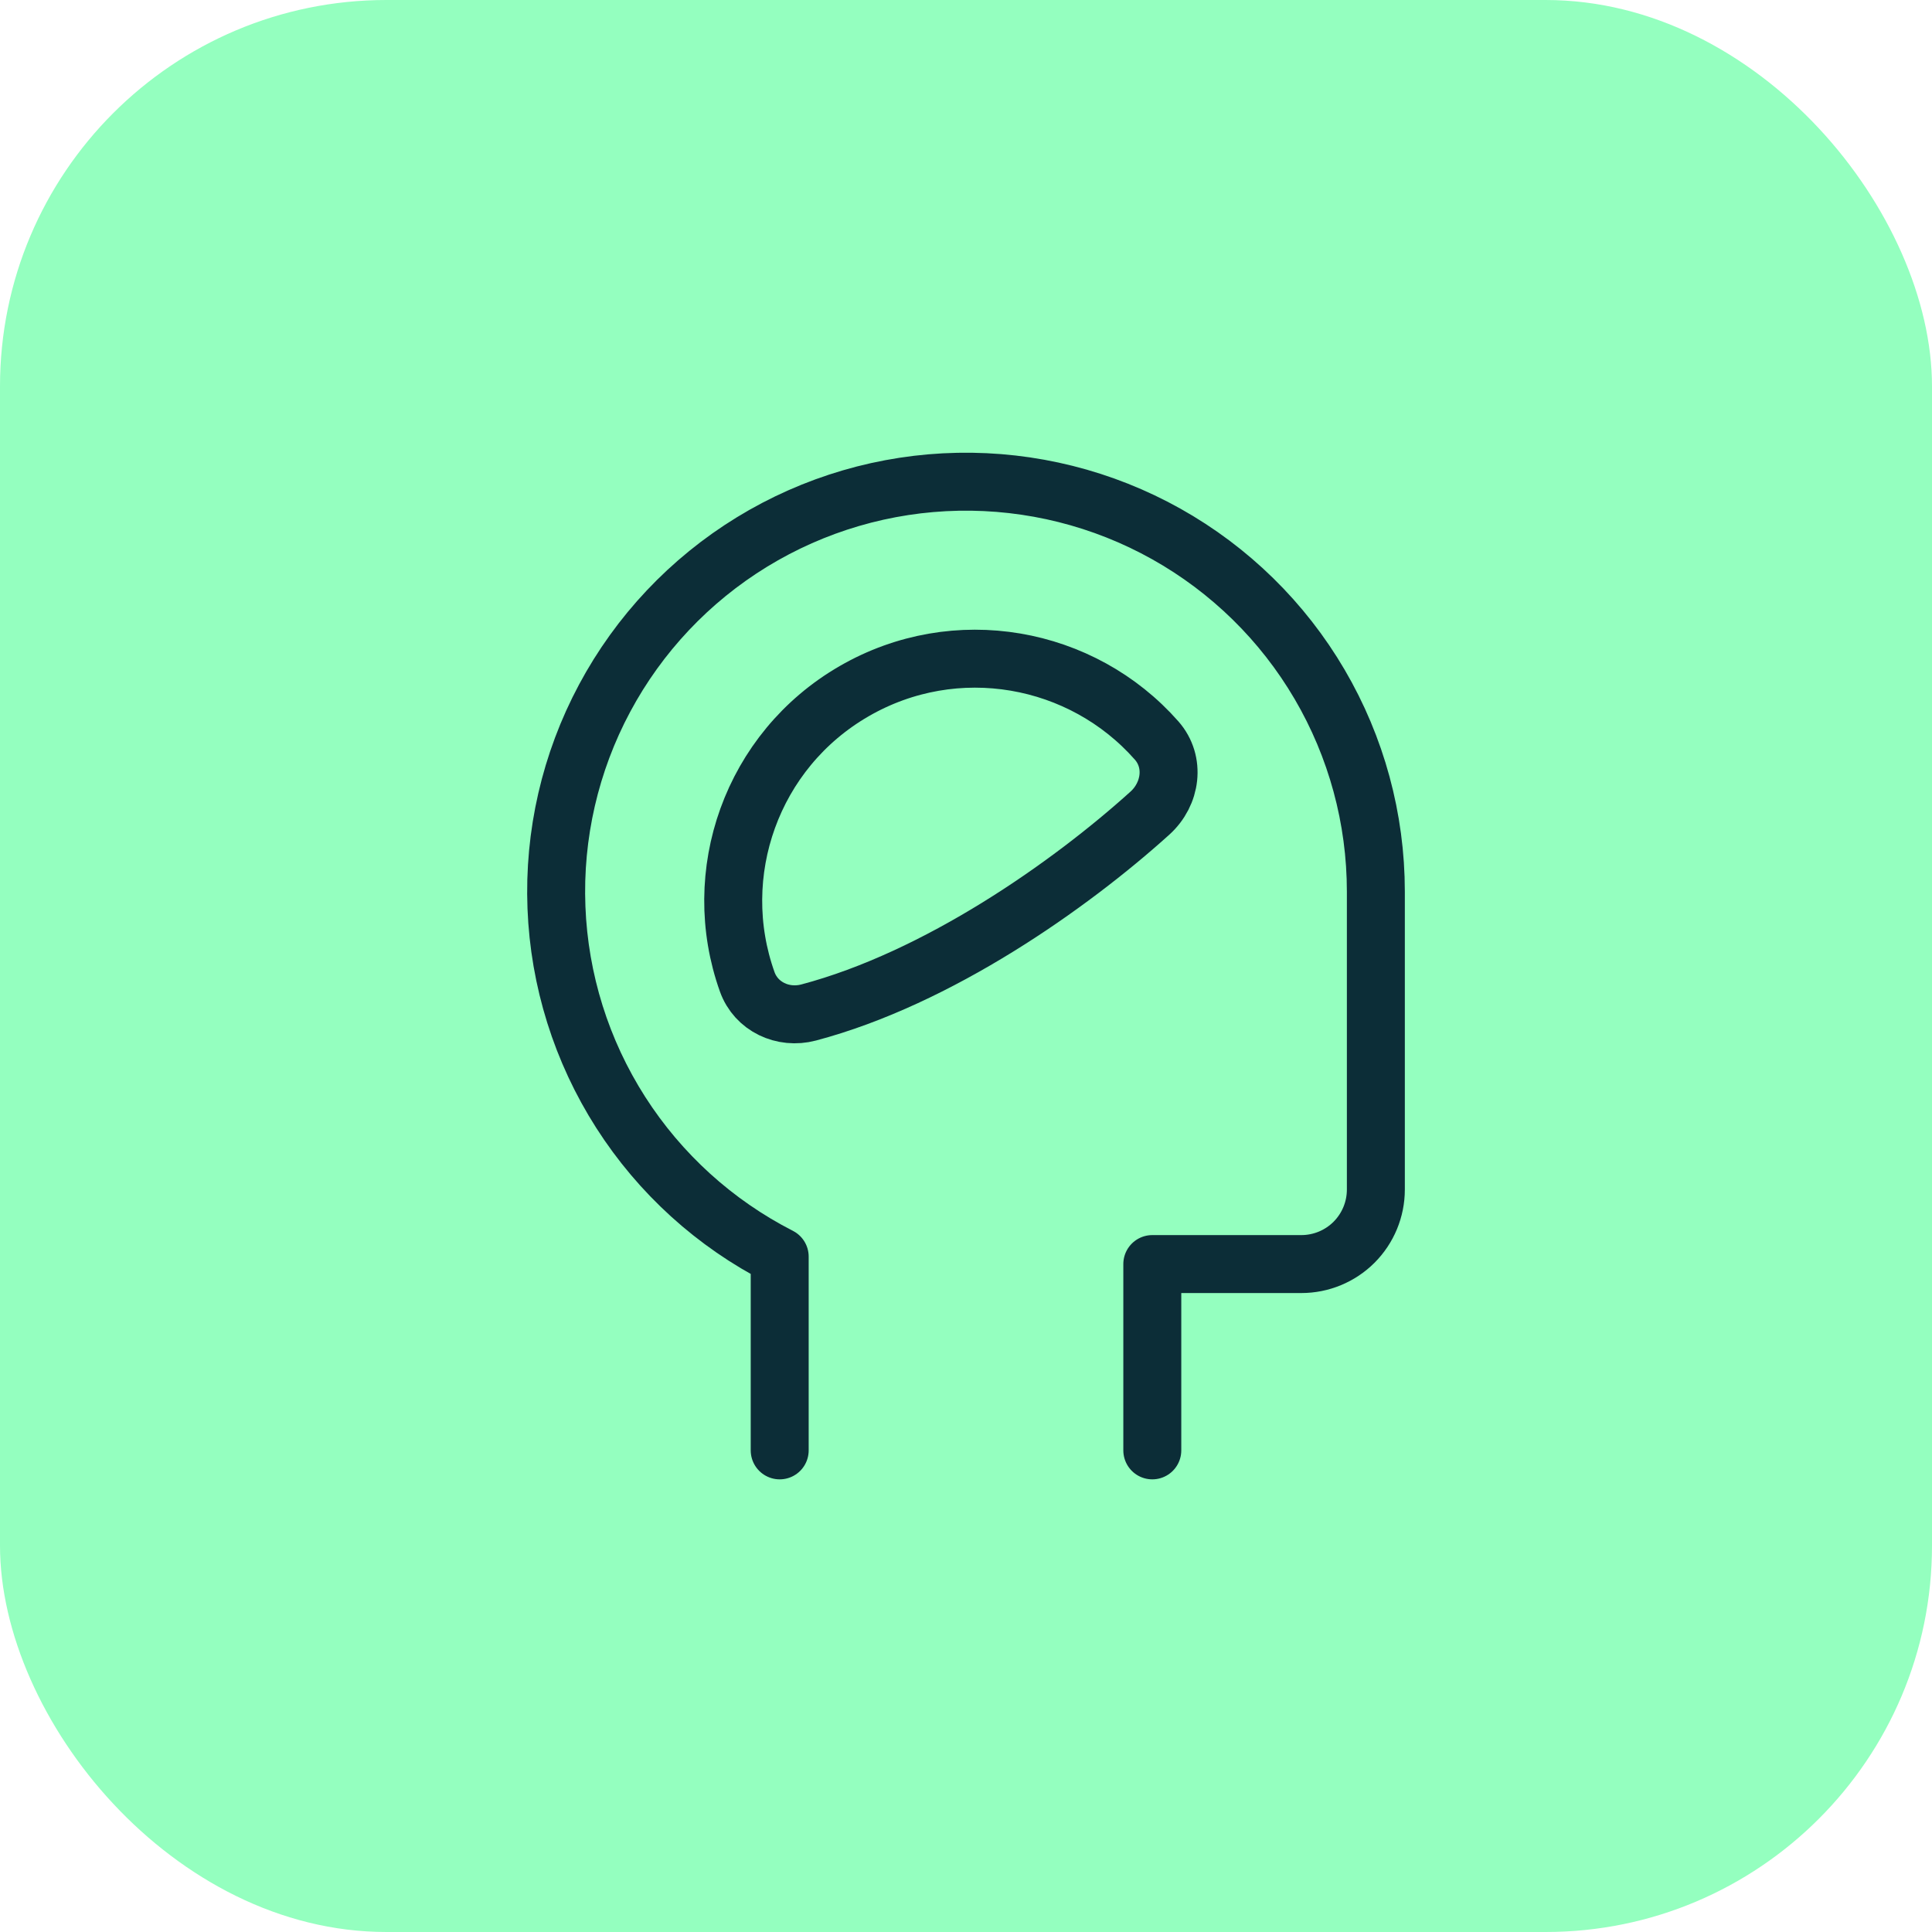
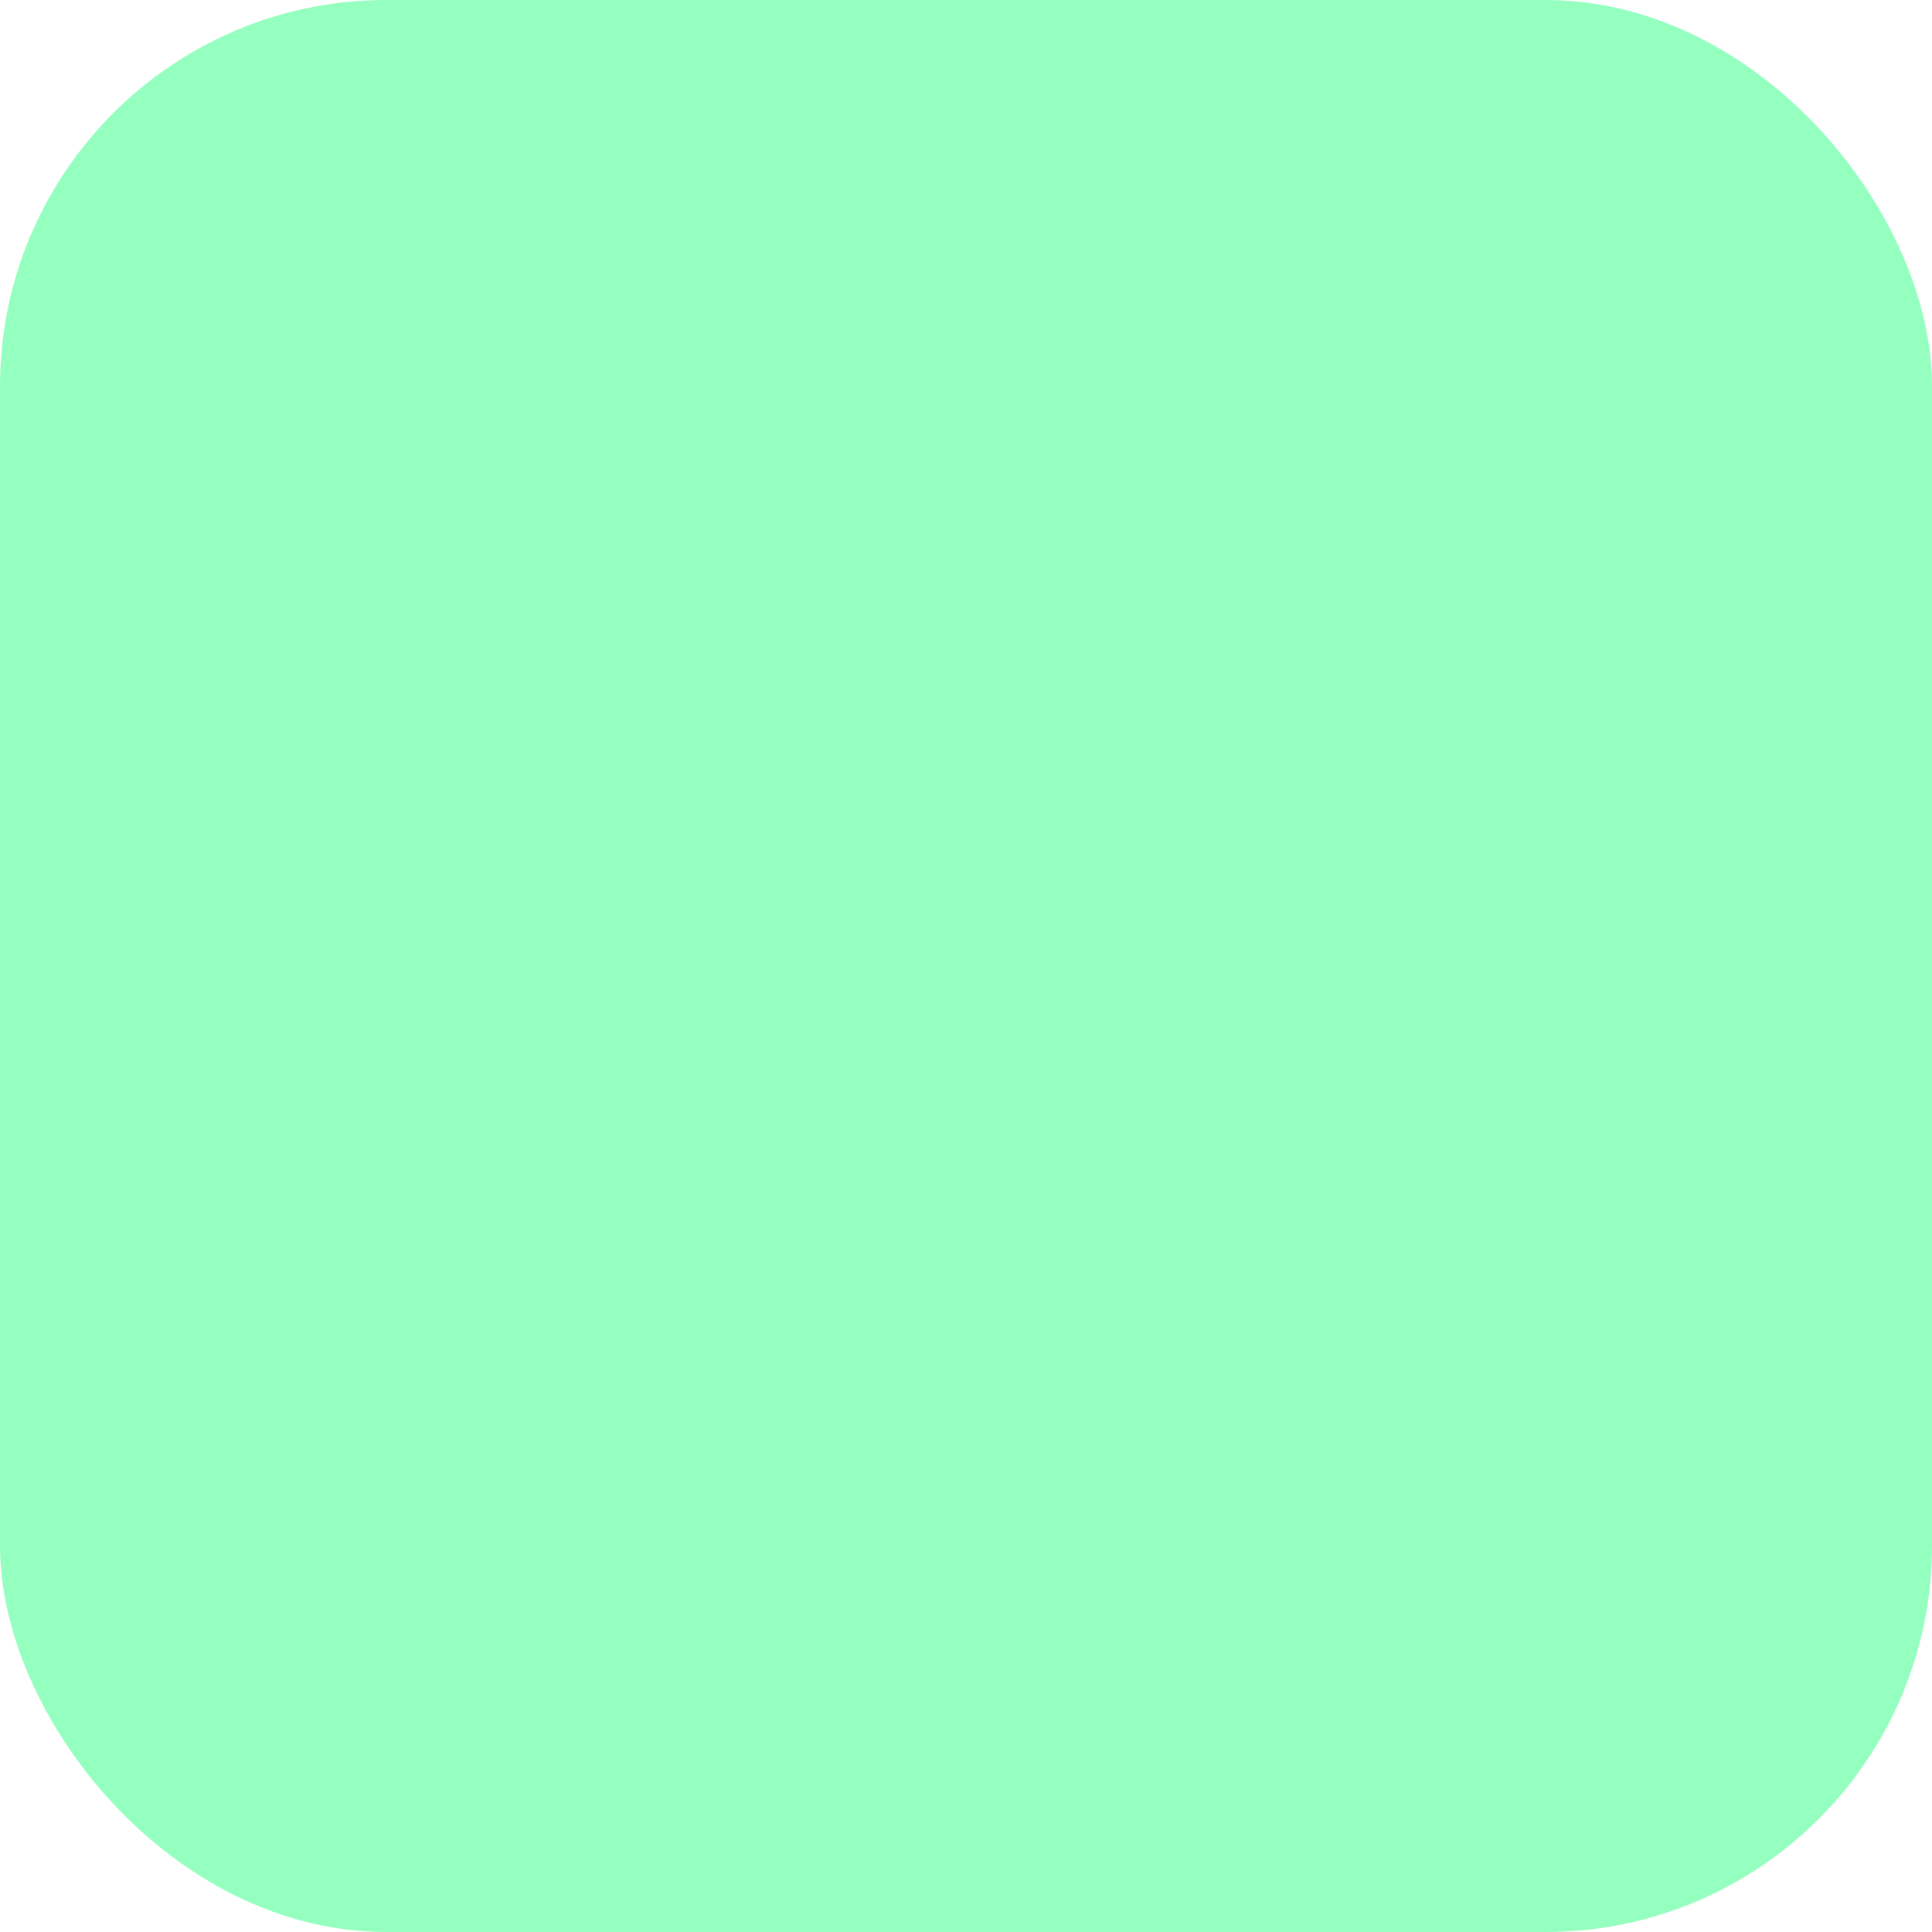
<svg xmlns="http://www.w3.org/2000/svg" width="100" height="100" viewBox="0 0 100 100" fill="none">
  <rect width="100" height="100" rx="20" fill="#94FFBF" />
-   <path d="M59.643 75.071V65.428H67.357C68.38 65.428 69.361 65.022 70.085 64.299C70.808 63.575 71.214 62.594 71.214 61.571V46.143C71.213 42.372 70.208 38.67 68.301 35.418C66.395 32.165 63.655 29.48 60.366 27.637C57.077 25.795 53.355 24.863 49.586 24.936C45.816 25.01 42.135 26.087 38.919 28.056C35.704 30.025 33.072 32.816 31.294 36.14C29.515 39.465 28.655 43.203 28.802 46.971C28.948 50.738 30.096 54.398 32.127 57.575C34.158 60.751 36.999 63.329 40.357 65.043V75.071" stroke="#0C2D37" stroke-width="3" stroke-linecap="round" stroke-linejoin="round" />
-   <path d="M44.214 35.773C38.893 38.845 36.68 45.232 38.676 50.819C39.136 52.109 40.529 52.758 41.853 52.407C48.553 50.632 55.375 45.831 59.519 42.088C60.617 41.096 60.844 39.438 59.866 38.328C56.005 33.946 49.468 32.74 44.214 35.773Z" stroke="#0C2D37" stroke-width="3" stroke-linecap="round" stroke-linejoin="round" />
</svg>